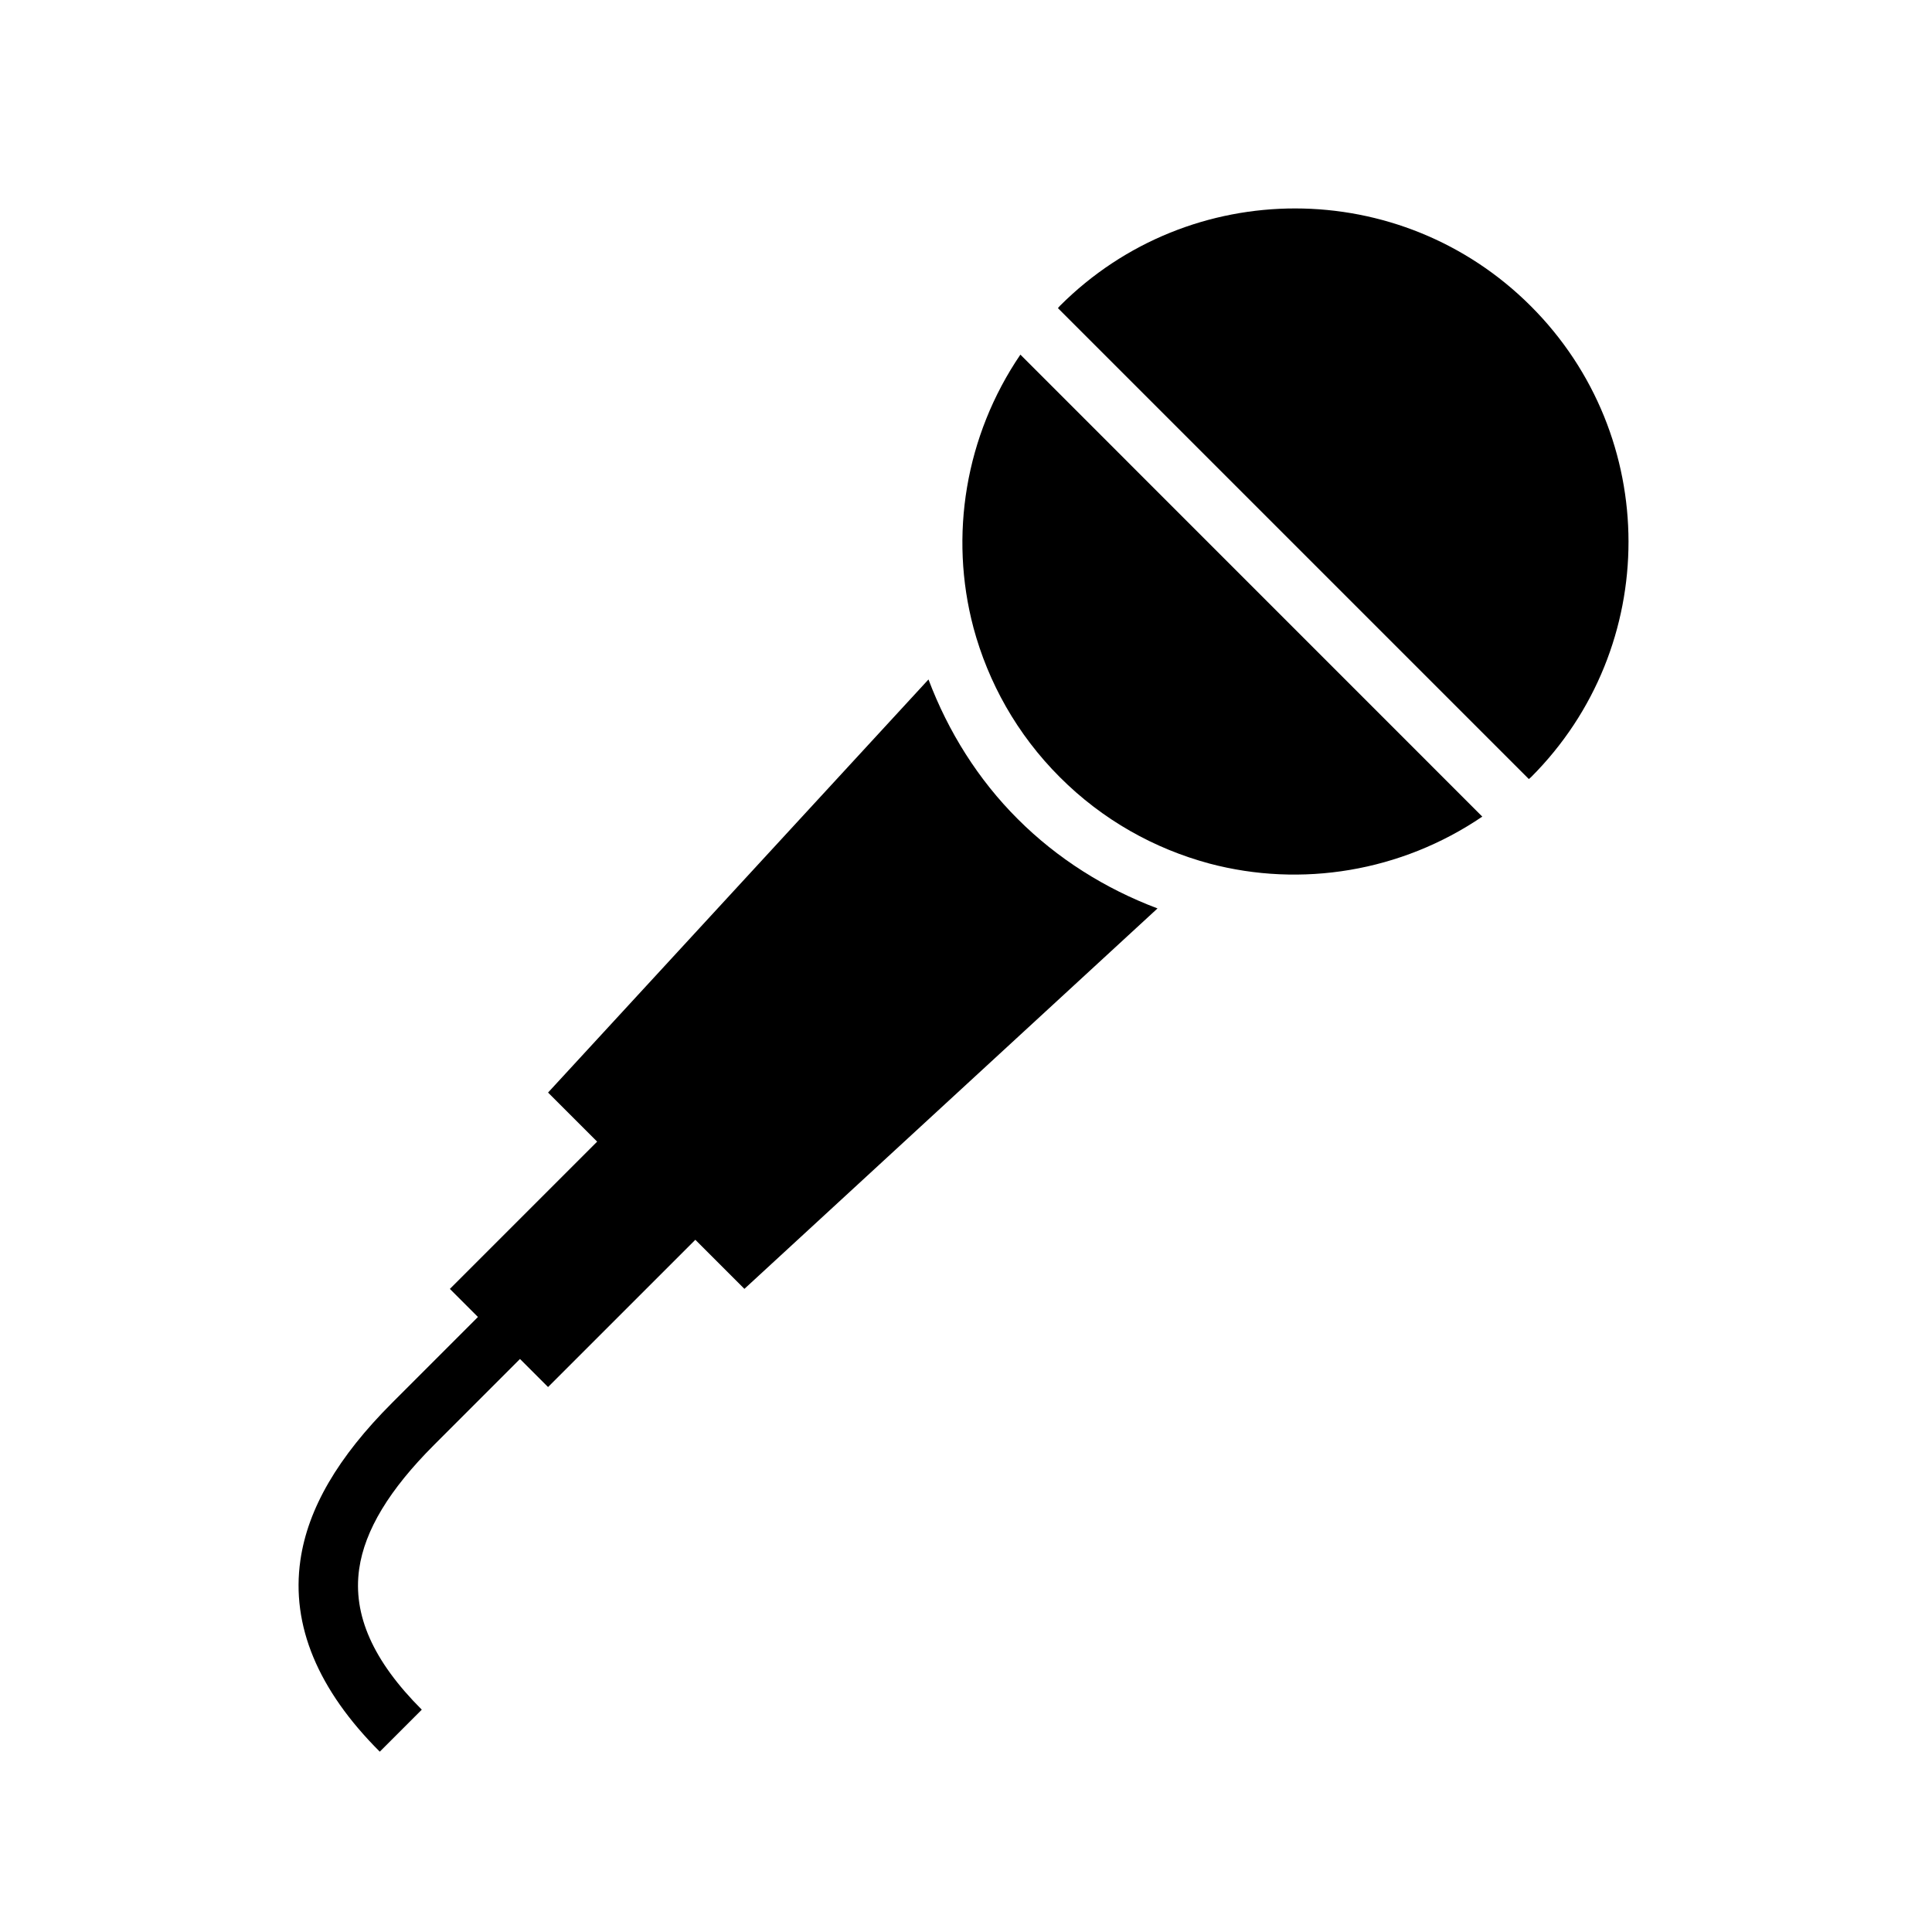
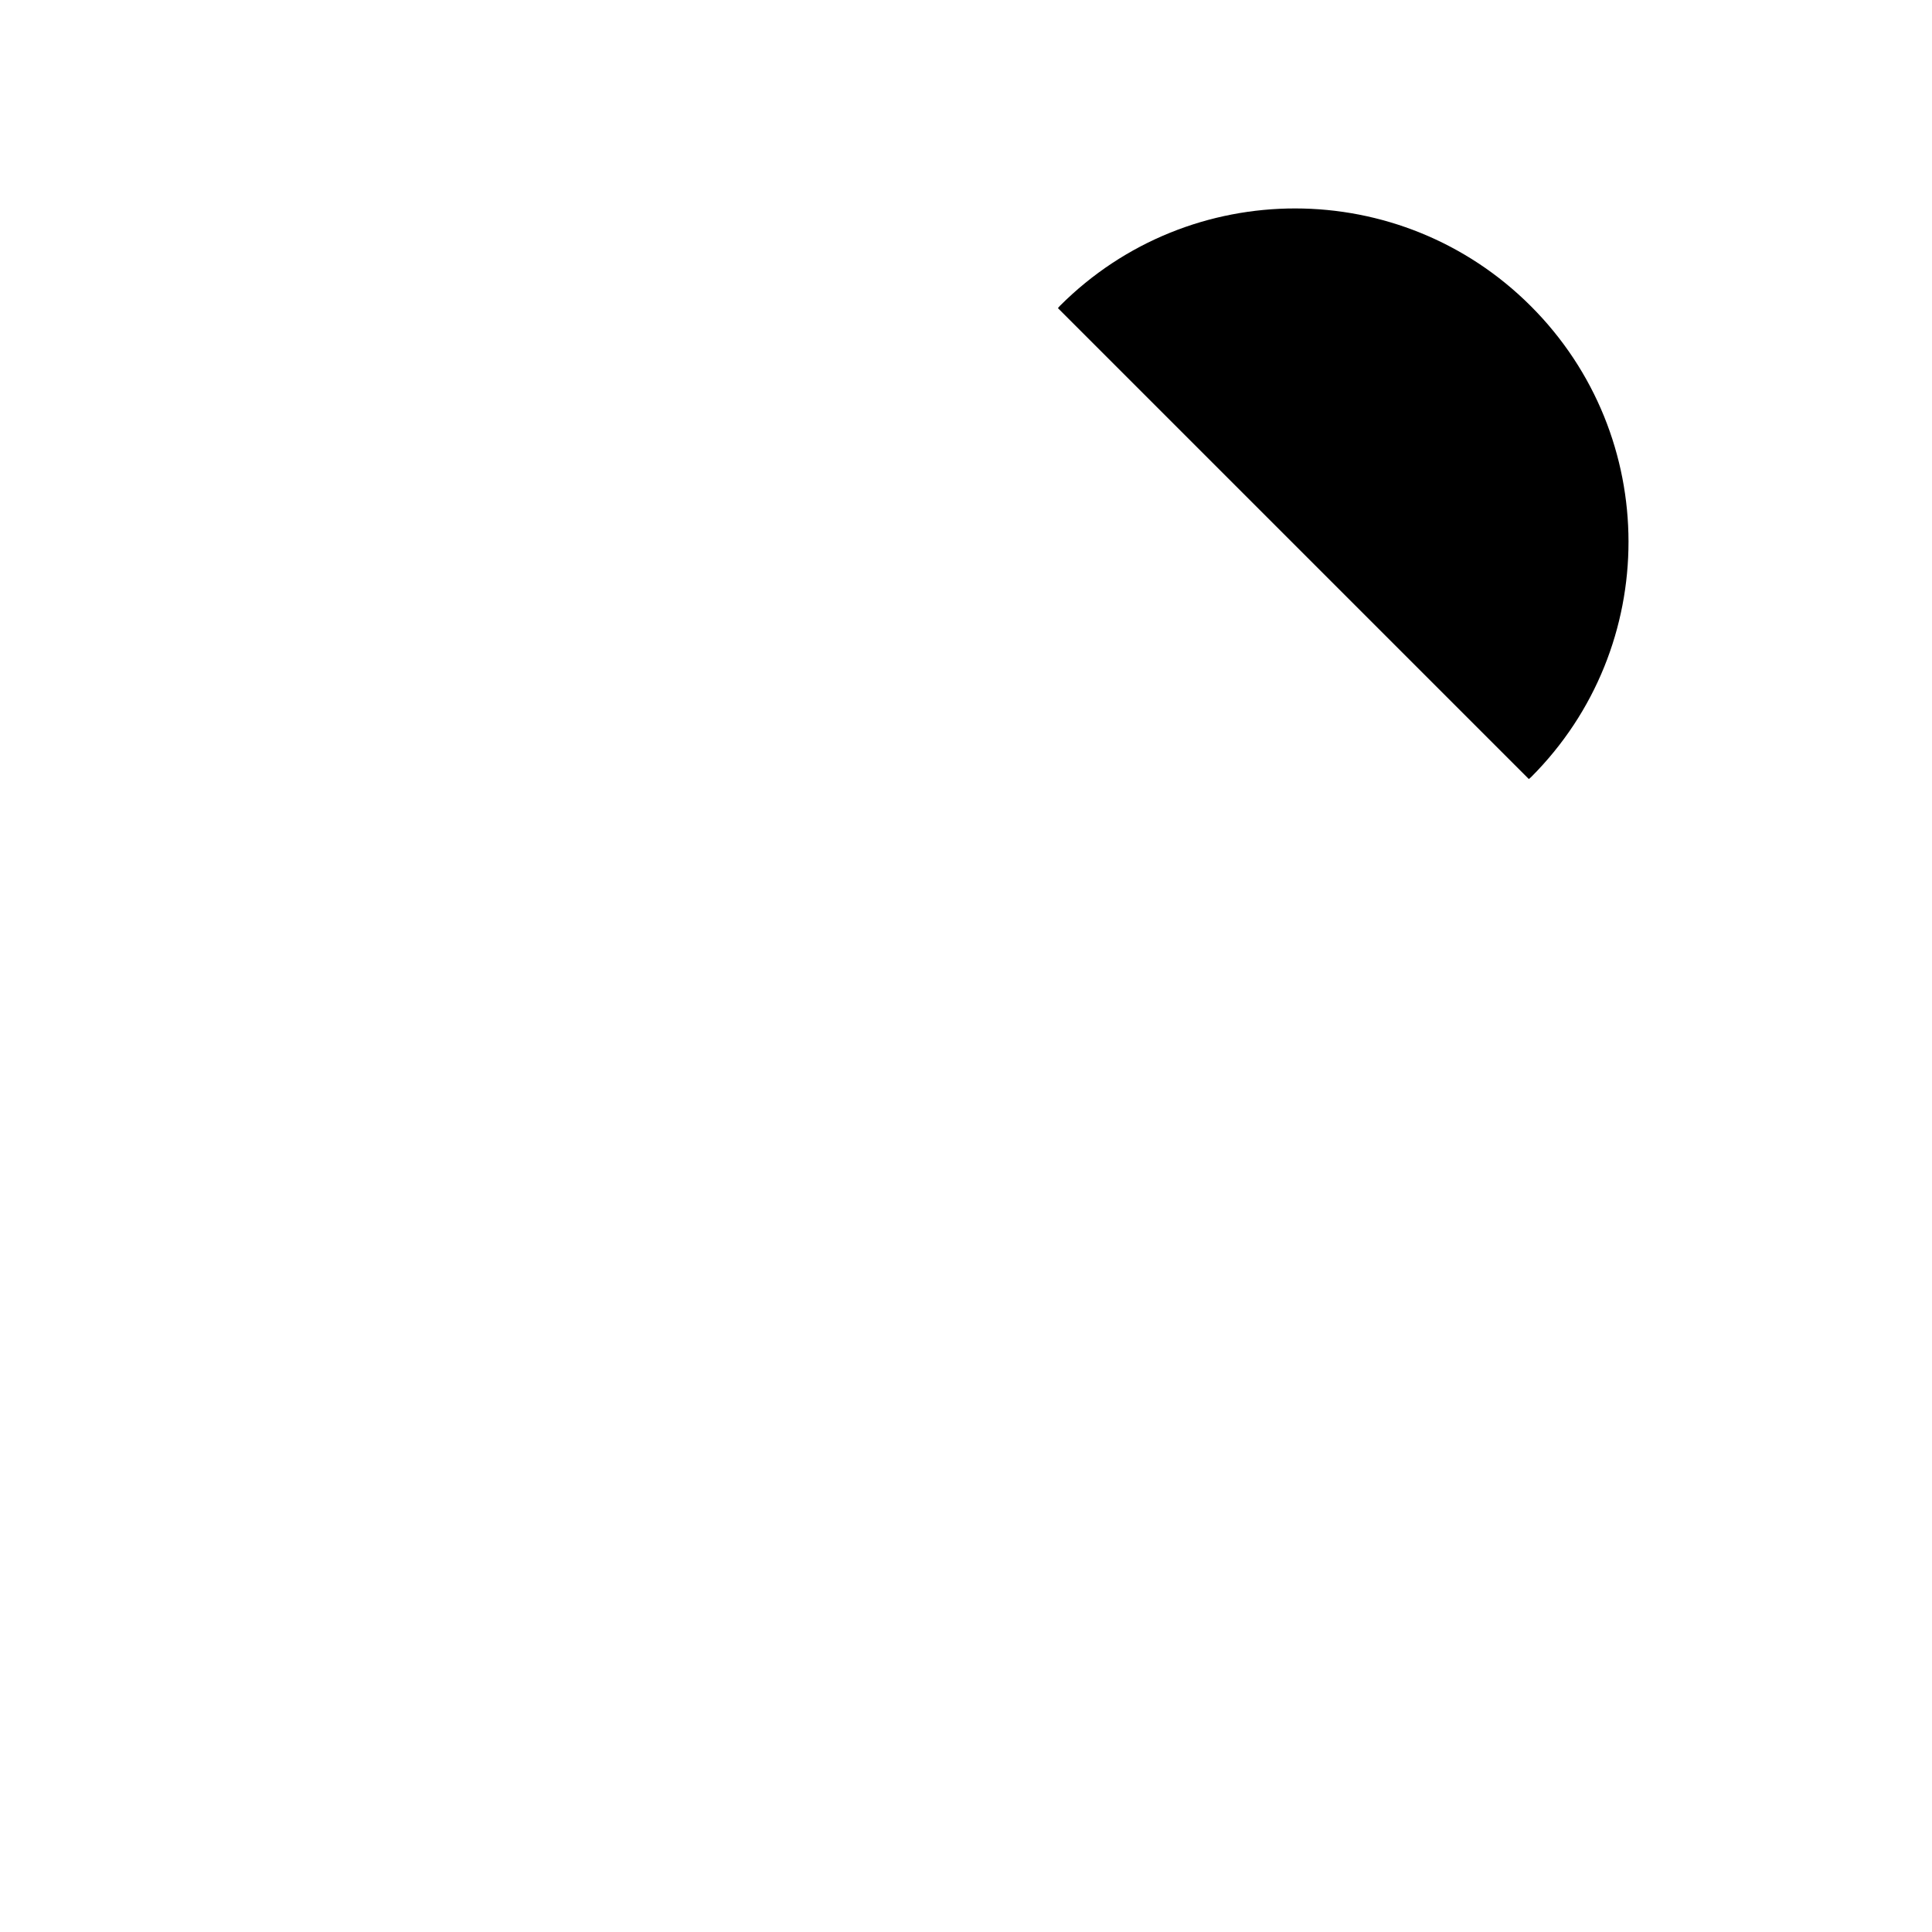
<svg xmlns="http://www.w3.org/2000/svg" fill="#000000" width="800px" height="800px" version="1.1" viewBox="144 144 512 512">
  <g>
    <path d="m549.69 225.13c-34.48-34.473-90.355-34.543-124.81-0.07-0.188 0.188-0.34 0.41-0.52 0.598l124.8 124.8c0.188-0.18 0.41-0.332 0.598-0.52 34.457-34.465 34.402-90.348-0.07-124.81z" />
-     <path d="m390.06 324.06-100.82 109.48 13.012 13.004-39.031 39.031 7.438 7.438-22.766 22.773c-14.383 14.383-22.332 28.039-24.293 41.738-2.465 17.215 4.613 34.273 21.043 50.688l11.133-11.133c-12.91-12.91-18.332-25.113-16.586-37.328 1.473-10.203 7.957-20.949 19.844-32.836l22.766-22.773 7.438 7.438 39.031-39.023 13.004 13.004 109.48-100.82c-13.887-5.234-26.574-13.211-37.039-23.688-10.465-10.434-18.43-23.141-23.66-36.992z" />
-     <path d="m401.96 310.29c3.922 14.555 11.516 28.285 22.898 39.66 11.367 11.383 25.105 18.988 39.668 22.906 24.293 6.445 50.766 2.188 72.297-12.445l-122.41-122.43c-14.637 21.523-18.895 48.012-12.449 72.305z" />
  </g>
</svg>